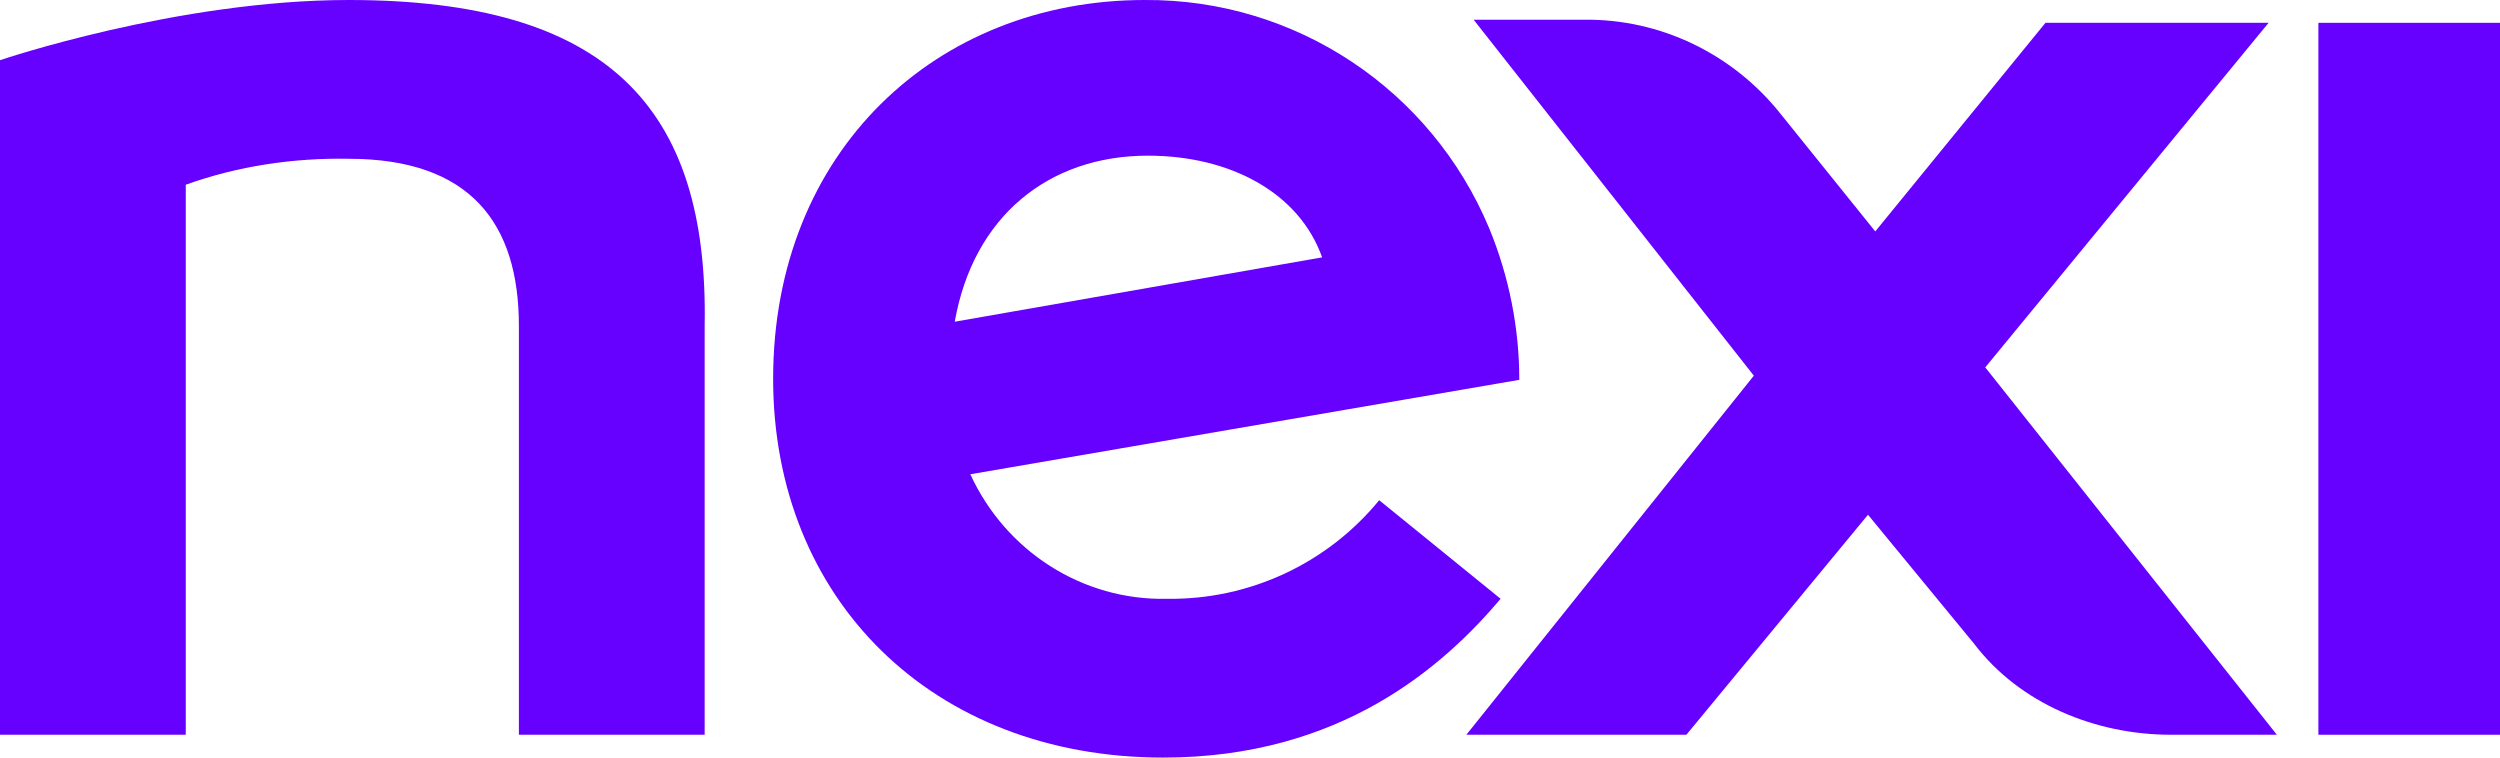
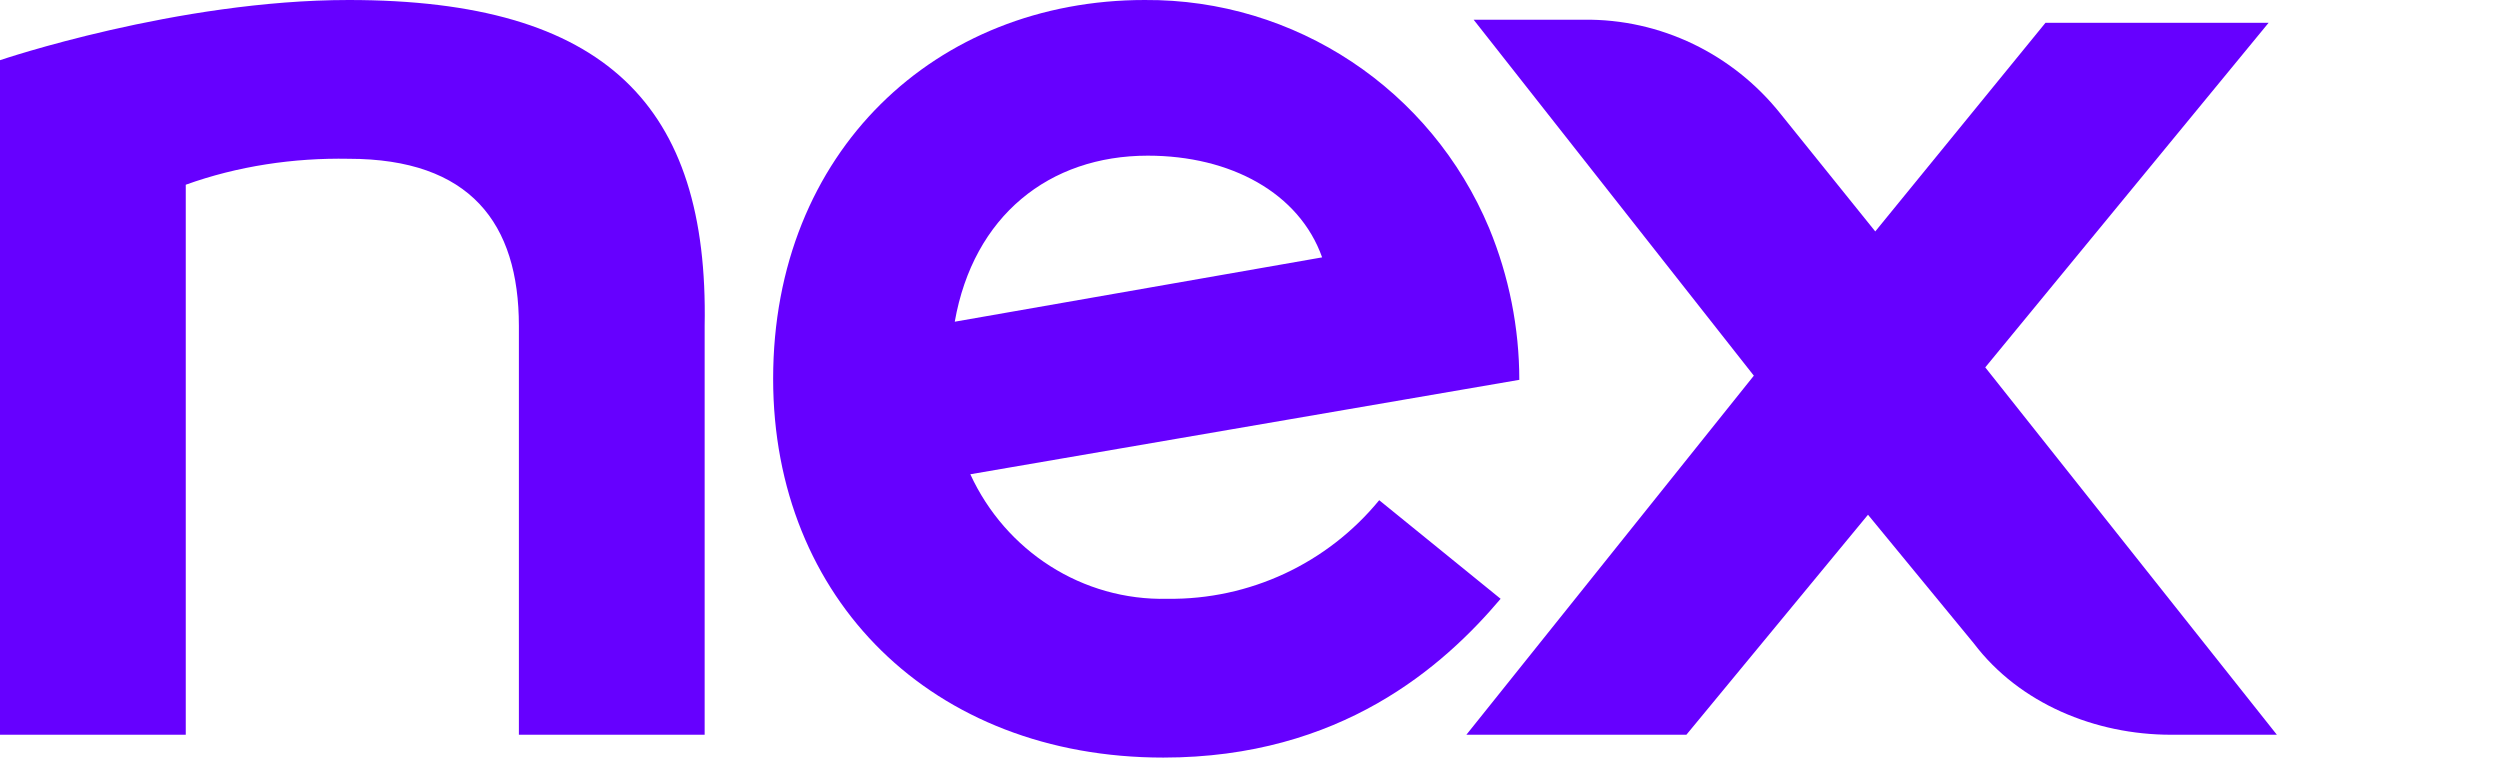
<svg xmlns="http://www.w3.org/2000/svg" id="Livello_1" x="0px" y="0px" viewBox="0 0 240.9 73" style="enable-background:new 0 0 240.9 73;" xml:space="preserve">
  <style type="text/css">	.st0{fill-rule:evenodd;clip-rule:evenodd;fill:#6600FF;}	.st1{fill:#6600FF;}</style>
-   <path id="Fill-36" class="st0" d="M223.4,70.8h17.5V2.2h-17.5V70.8L223.4,70.8L223.4,70.8z" />
  <path id="Fill-37" class="st1" d="M33.6,0C17.1,0,0,5.8,0,5.8v65h17.9v-53c5-1.8,10.4-2.6,15.7-2.5c11.7,0,16.4,6.2,16.4,16.1v39.4 h17.9V31.4C68.3,10.2,58.4,0,33.6,0" />
  <path id="Fill-38" class="st1" d="M218.6,2.2h-21.5l-16.4,20.1L171.6,11c-4.6-5.8-11.6-9.2-19-9.1l-10.6,0l27,34.3l-27.7,34.6h21.2 l17.5-21.2l10.2,12.4c4.4,5.8,11.7,8.8,19,8.8h10.2l-28.1-35.4L218.6,2.2L218.6,2.2z" />
  <path id="Fill-39" class="st0" d="M110.6,15c8,0,14.6,3.6,16.8,9.8L92,31C93.8,20.8,101.1,15,110.6,15 M144.6,57.7l-11.7-9.5 c-5,6.1-12.5,9.6-20.4,9.5c-8.2,0.2-15.6-4.6-19-12l52.9-9.1c0-5-1-10-2.9-14.6c-5.6-13.4-18.7-22.1-33.2-22 C90.2,0,74.5,14.6,74.5,36.5c0,21.2,15.3,36.5,37.6,36.5C129.2,73,139.1,64.2,144.6,57.7" />
</svg>